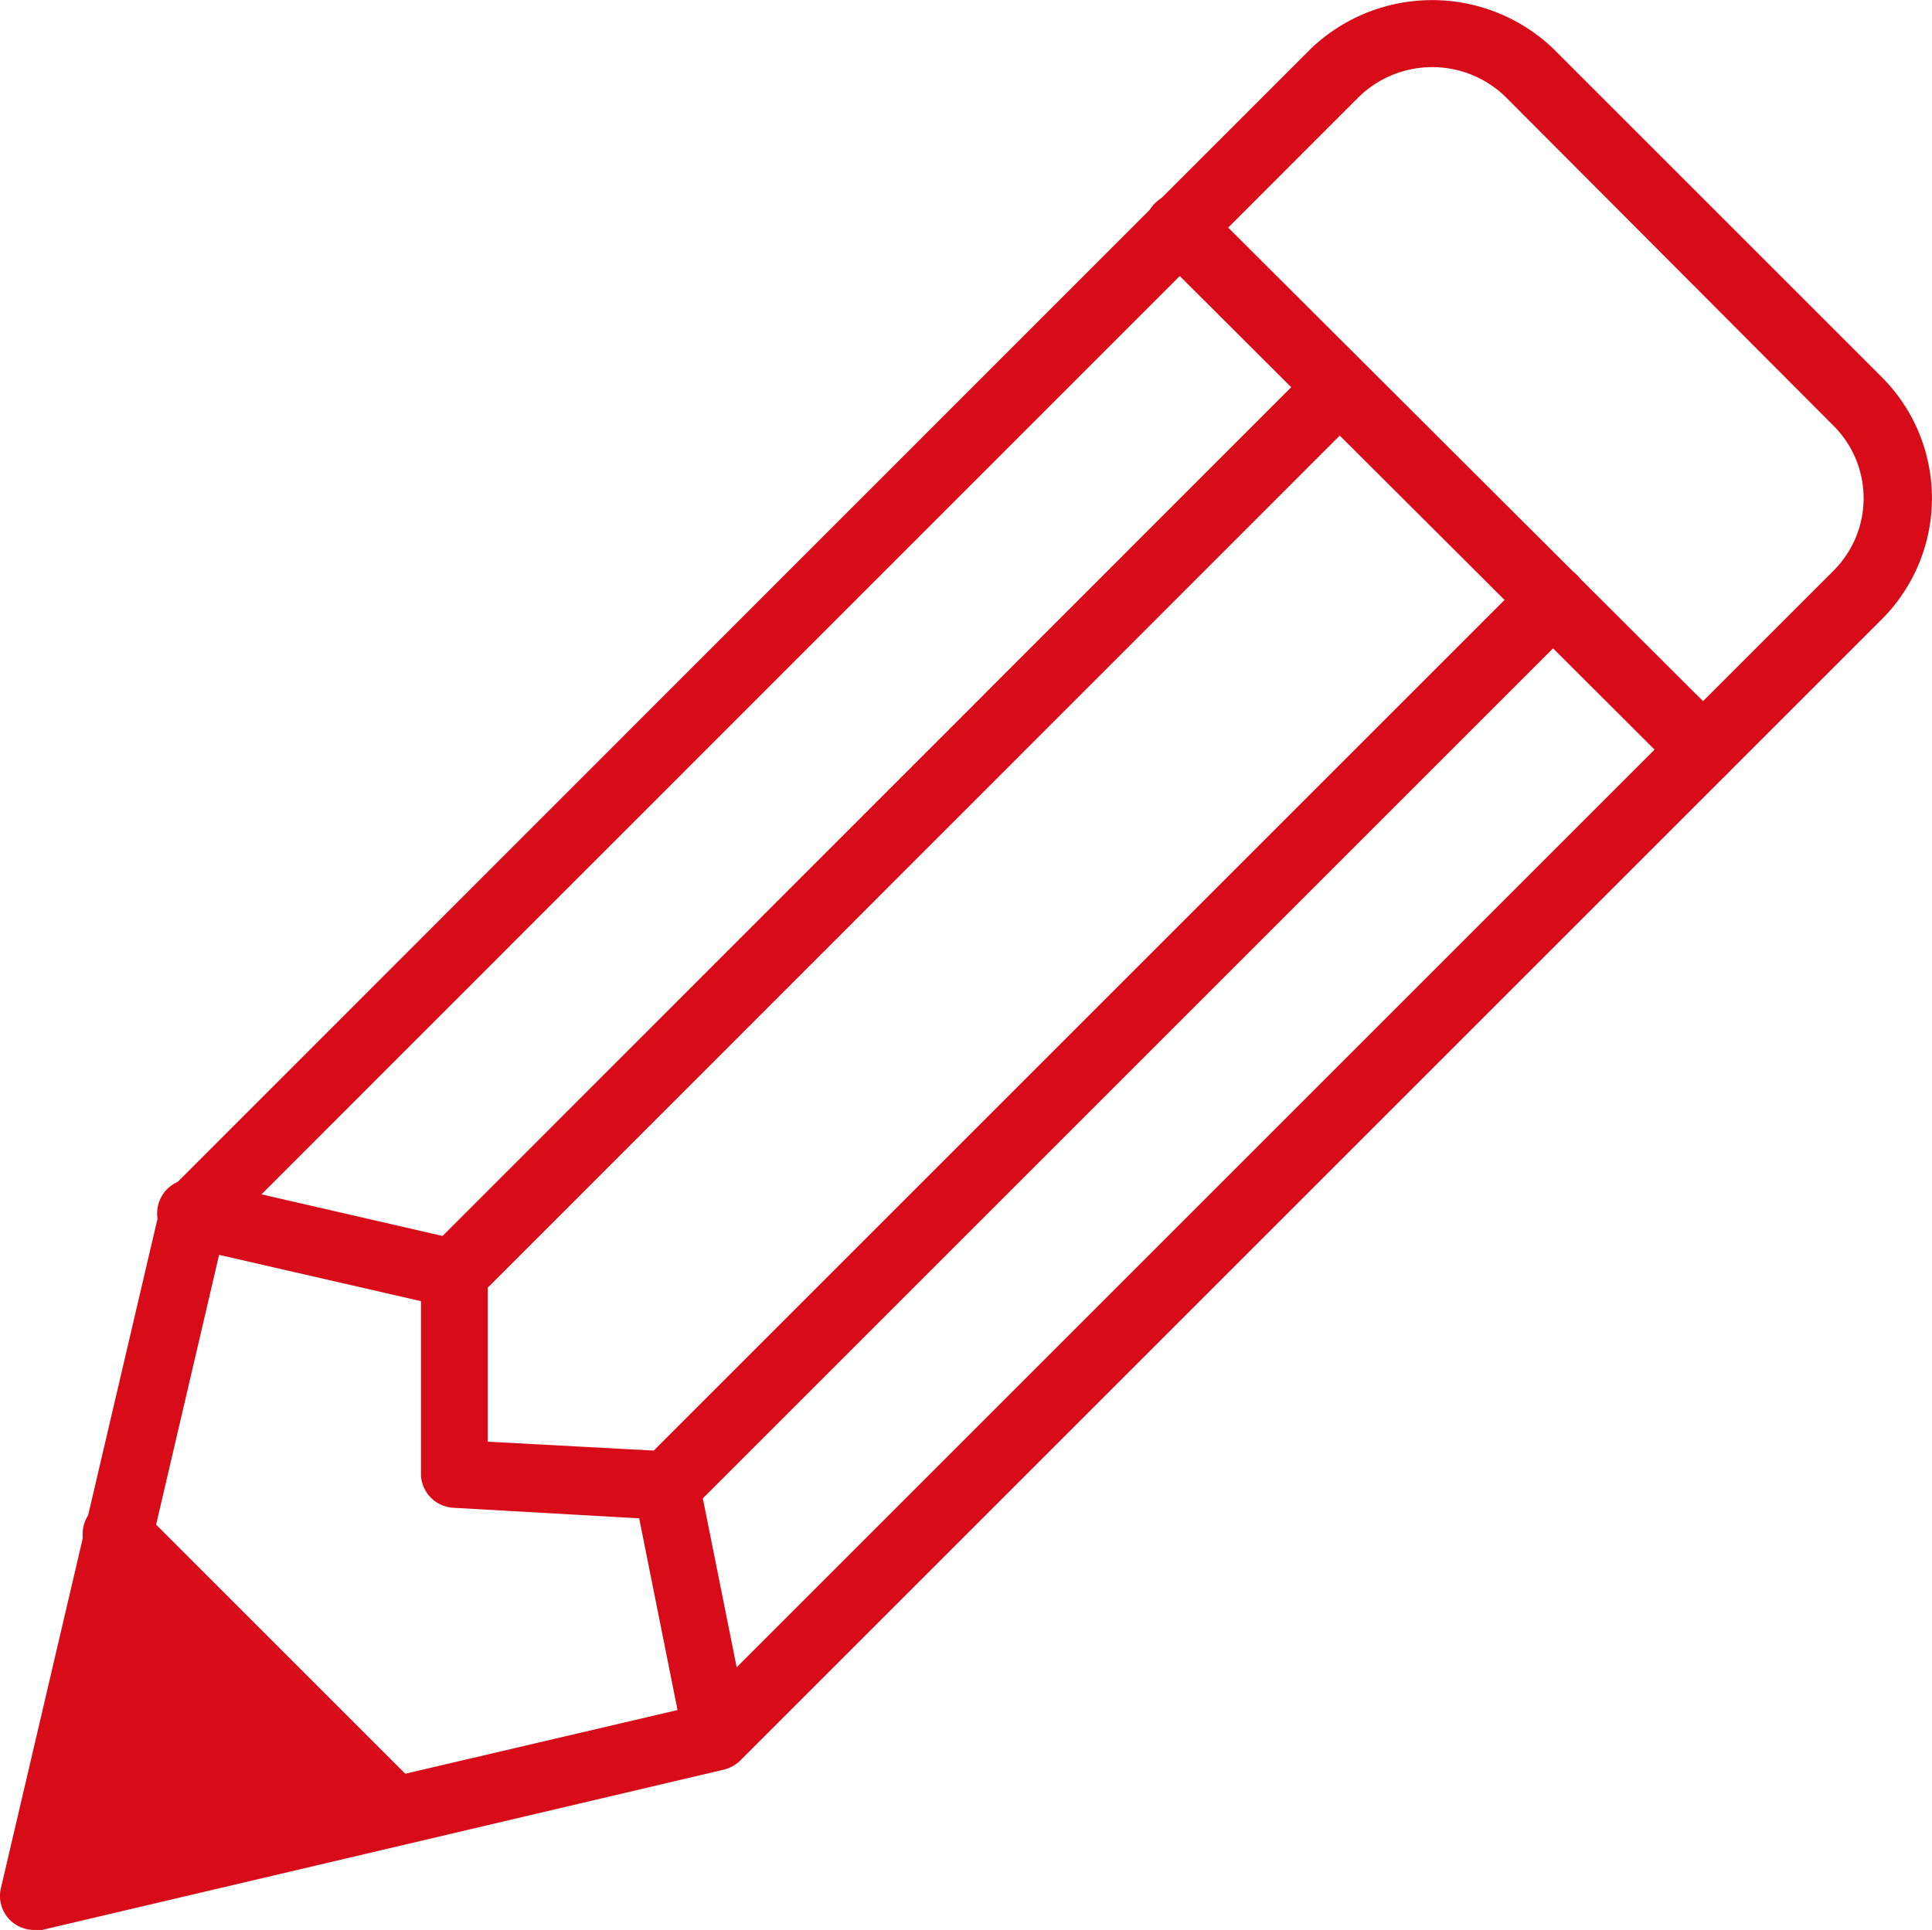
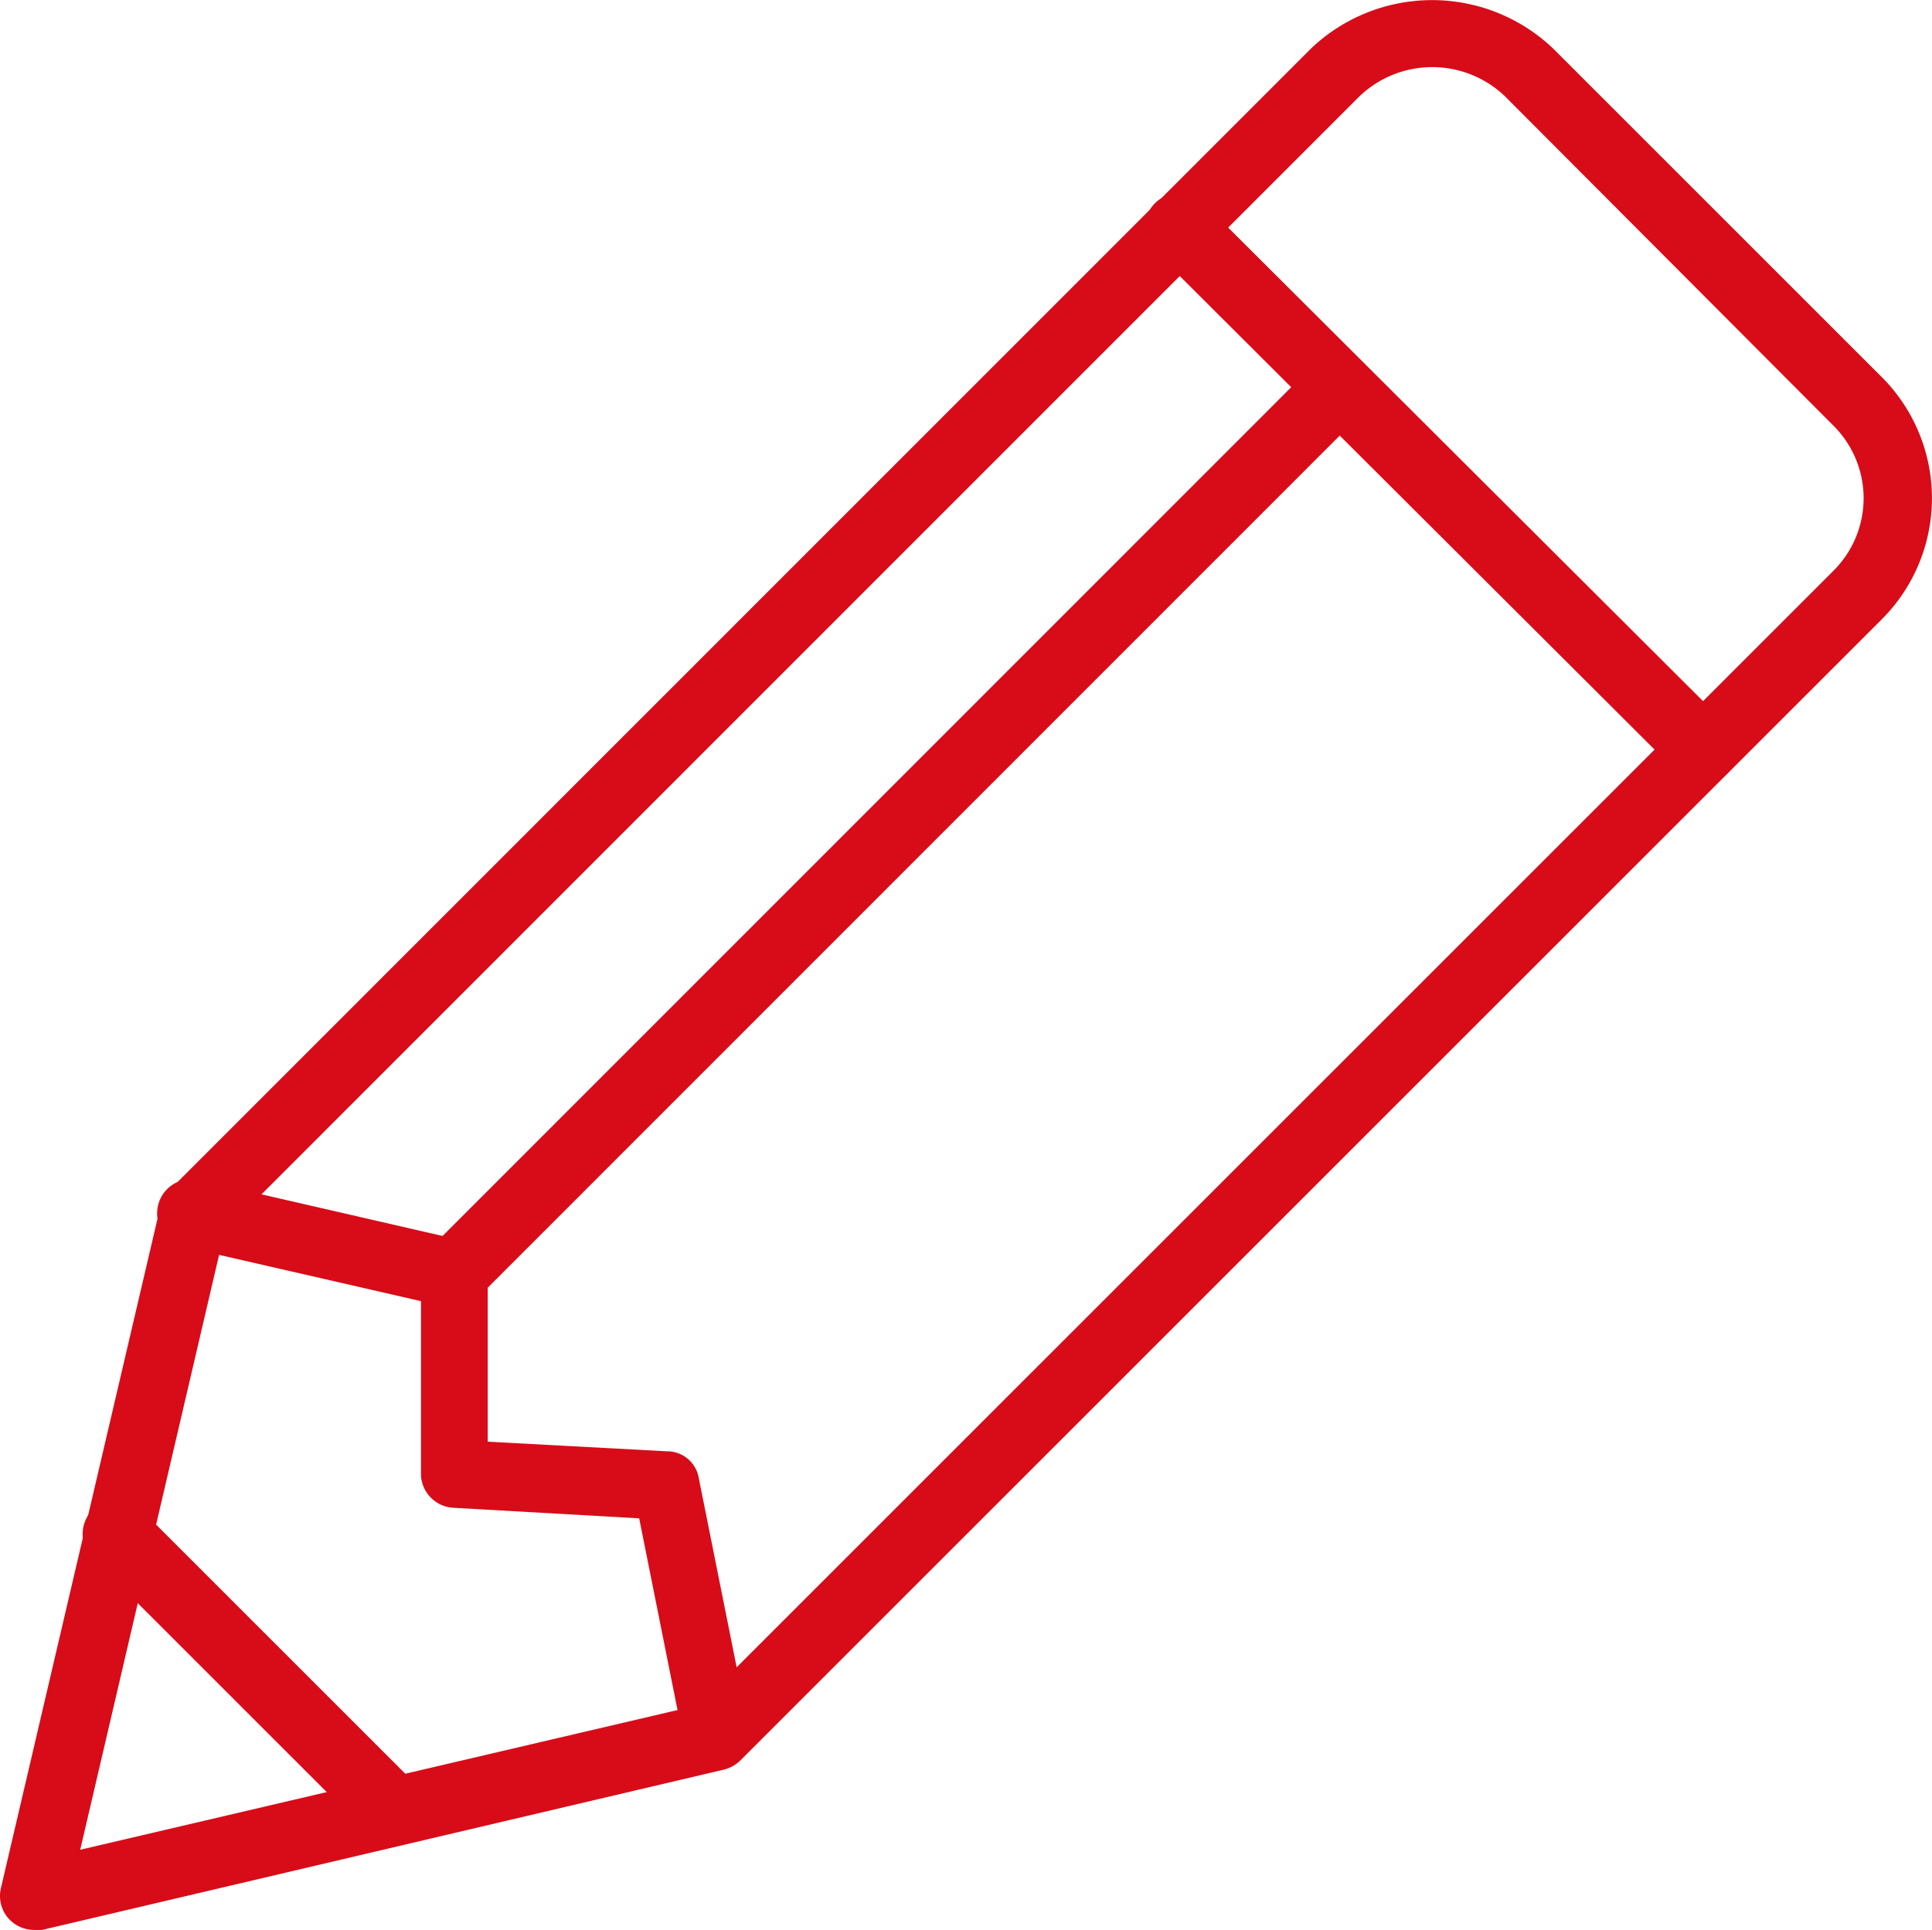
<svg xmlns="http://www.w3.org/2000/svg" viewBox="0 0 60.21 60.16">
  <defs>
    <style>.cls-1{fill:#d70c18;}</style>
  </defs>
  <title>icon_pen</title>
  <g id="レイヤー_2" data-name="レイヤー 2">
    <g id="レイヤー_3" data-name="レイヤー 3">
      <path class="cls-1" d="M1.07,60.16a1.08,1.08,0,0,1-.76-.31,1.06,1.06,0,0,1-.28-1L5,37.6a1.08,1.08,0,0,1,.29-.51L40.86,1.51a5.47,5.47,0,0,1,7.54,0L58.65,11.76a5.34,5.34,0,0,1,0,7.54L23.08,54.87a1.13,1.13,0,0,1-.51.29l-21.26,5ZM7,38.38,2.5,57.66l19.28-4.51L57.14,17.79a3.19,3.19,0,0,0,0-4.52L46.9,3a3.28,3.28,0,0,0-4.53,0ZM22.32,54.12h0Z" />
      <path class="cls-1" d="M53.08,24.43a1.06,1.06,0,0,1-.76-.31L36,7.84a1.06,1.06,0,0,1,0-1.51,1.08,1.08,0,0,1,1.51,0L53.83,22.61a1.07,1.07,0,0,1-.75,1.82Z" />
      <path class="cls-1" d="M12.3,57.53a1.06,1.06,0,0,1-.76-.31l-8.6-8.6a1.07,1.07,0,1,1,1.51-1.51l8.6,8.6a1.07,1.07,0,0,1-.75,1.82Z" />
      <path class="cls-1" d="M22.32,55.19a1.06,1.06,0,0,1-1-.86l-1.4-7L14.12,47a1.07,1.07,0,0,1-1-1l0-5.44L5.8,38.88a1.07,1.07,0,1,1,.48-2.08l8.09,1.86a1.07,1.07,0,0,1,.83,1l0,5.28,5.58.3a1,1,0,0,1,1,.85l1.56,7.79a1.08,1.08,0,0,1-.84,1.26Z" />
      <path class="cls-1" d="M14.13,40.76a1.07,1.07,0,0,1-.75-1.82L41,11.31a1.07,1.07,0,0,1,1.51,1.51L14.89,40.45A1.06,1.06,0,0,1,14.13,40.76Z" />
-       <path class="cls-1" d="M20.76,47.4a1.1,1.1,0,0,1-.75-.31,1.06,1.06,0,0,1,0-1.51L47.65,17.94a1.06,1.06,0,0,1,1.51,0,1.08,1.08,0,0,1,0,1.51L21.52,47.09A1.1,1.1,0,0,1,20.76,47.4Z" />
-       <path class="cls-1" d="M3.57,48.19S1.15,59.62,1.24,59.37s10.65-2.78,10.65-2.78Z" />
    </g>
  </g>
</svg>